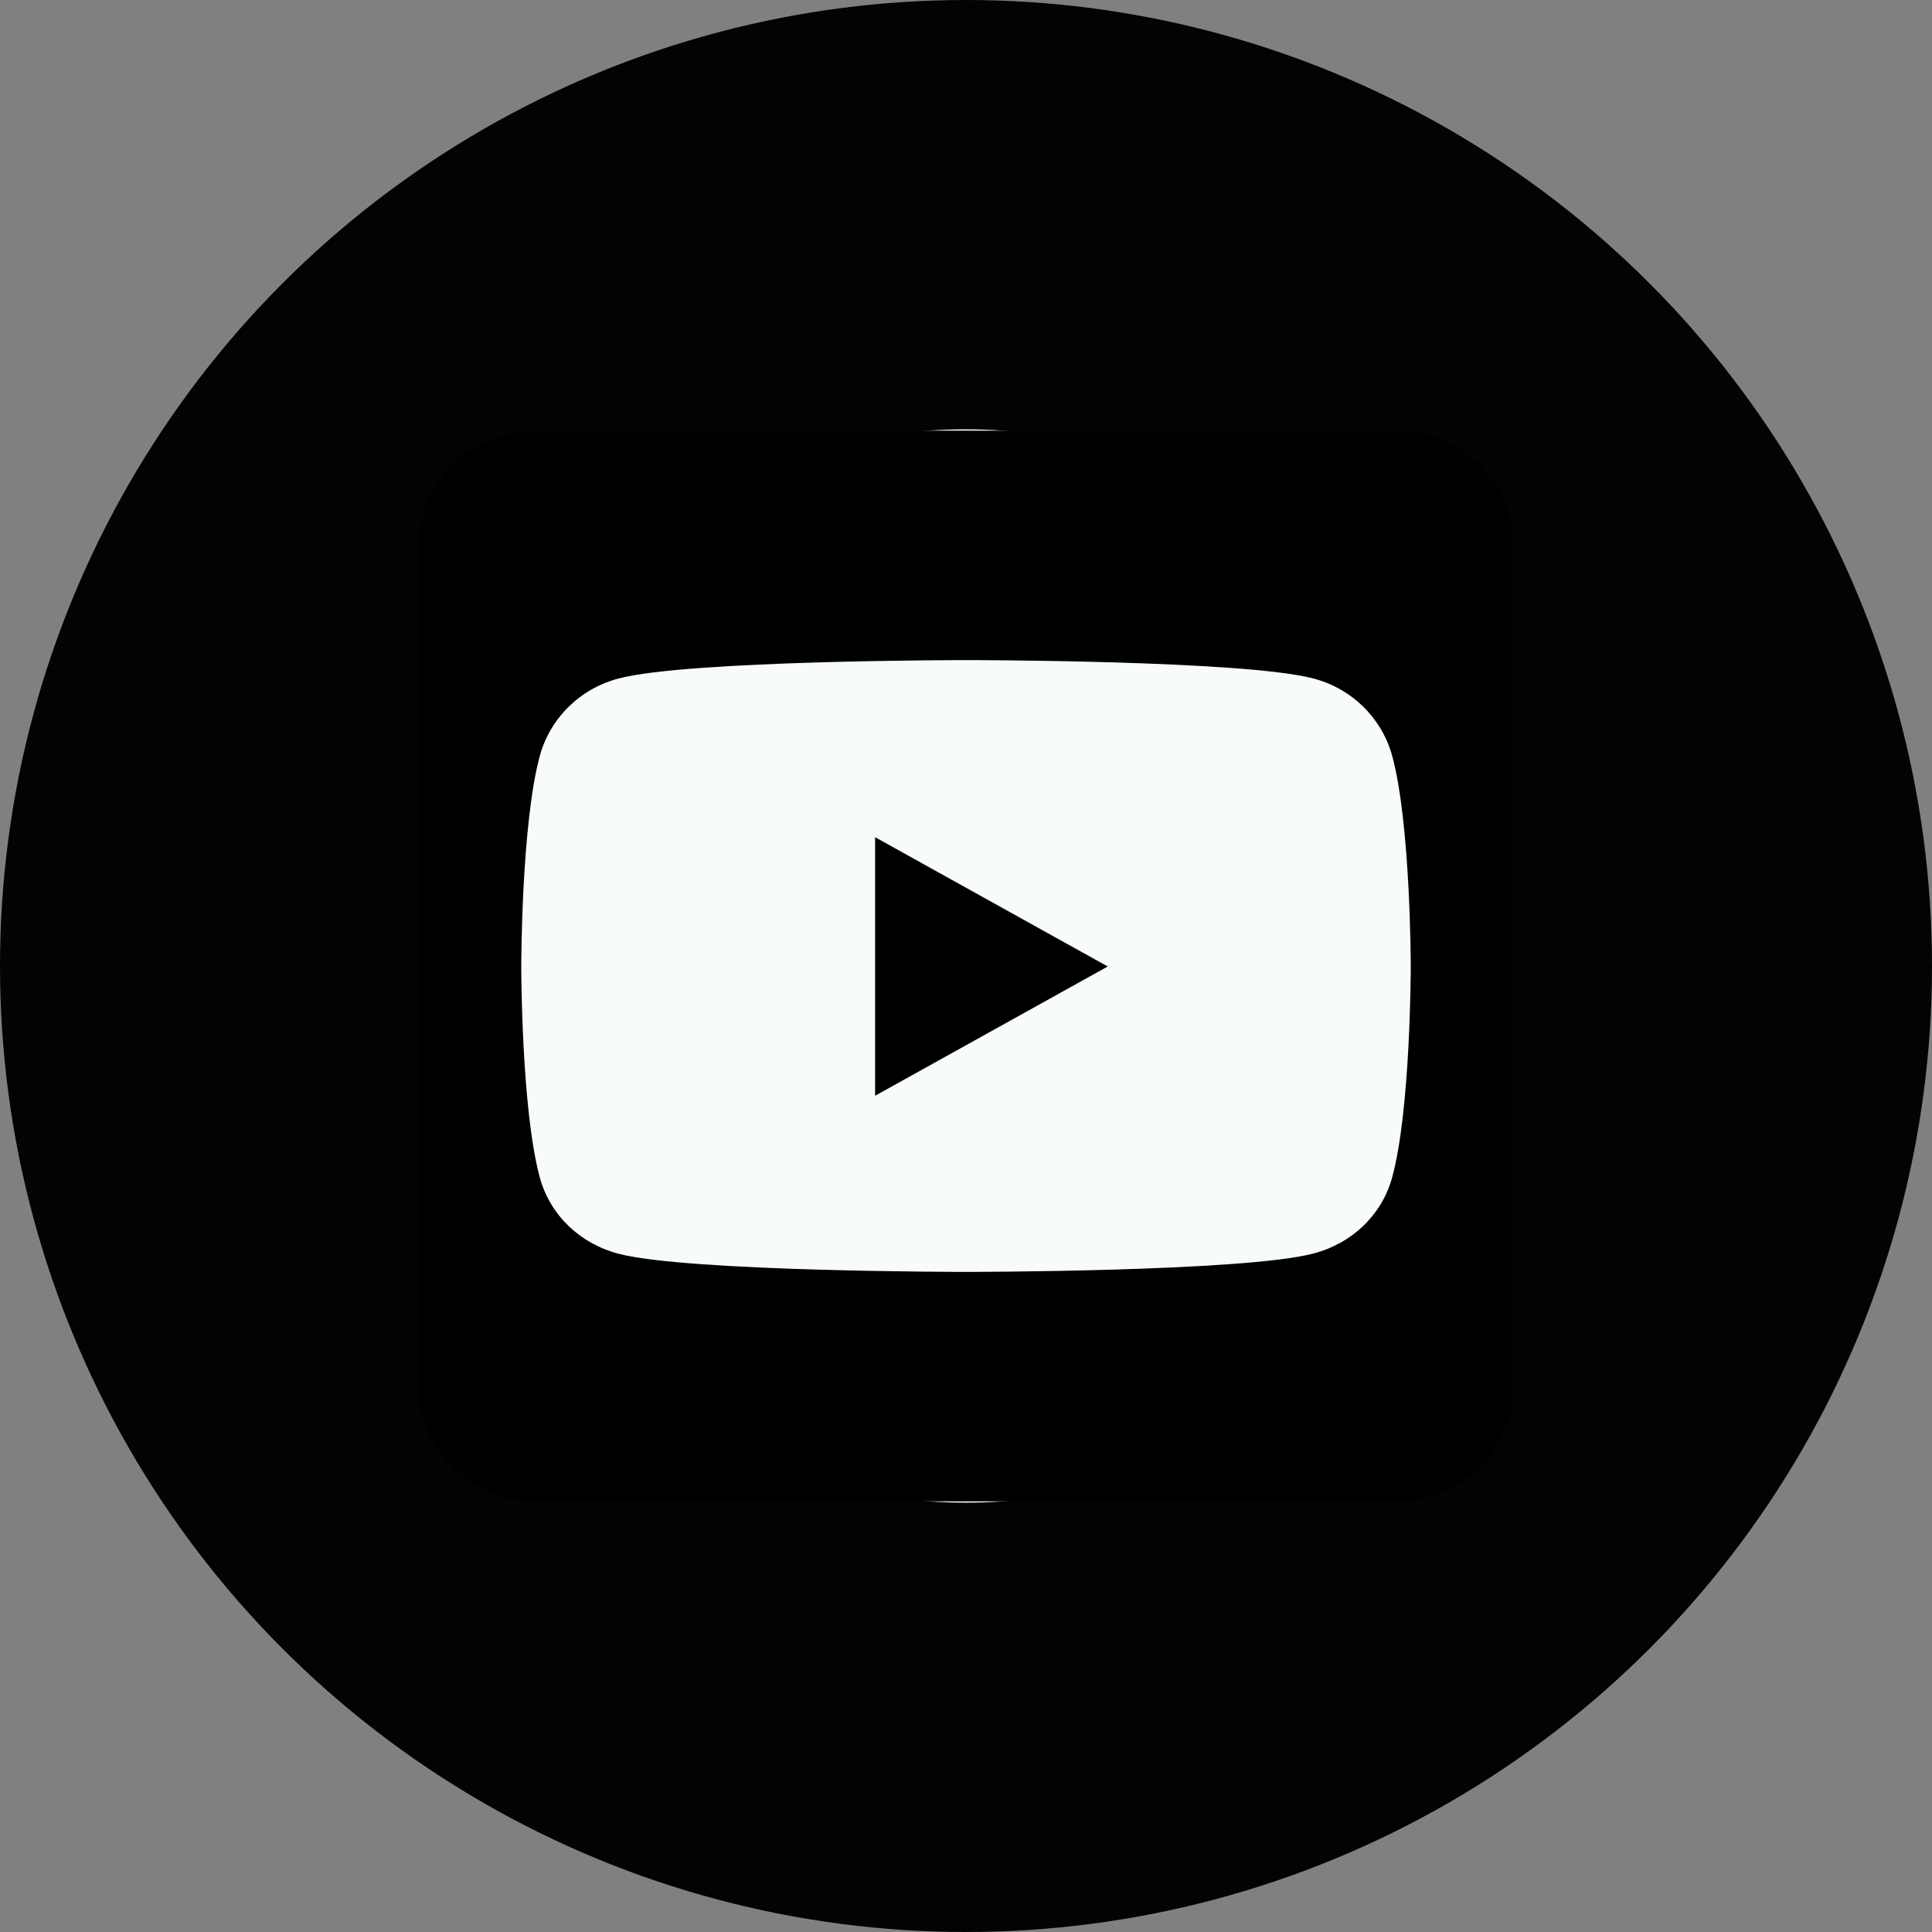
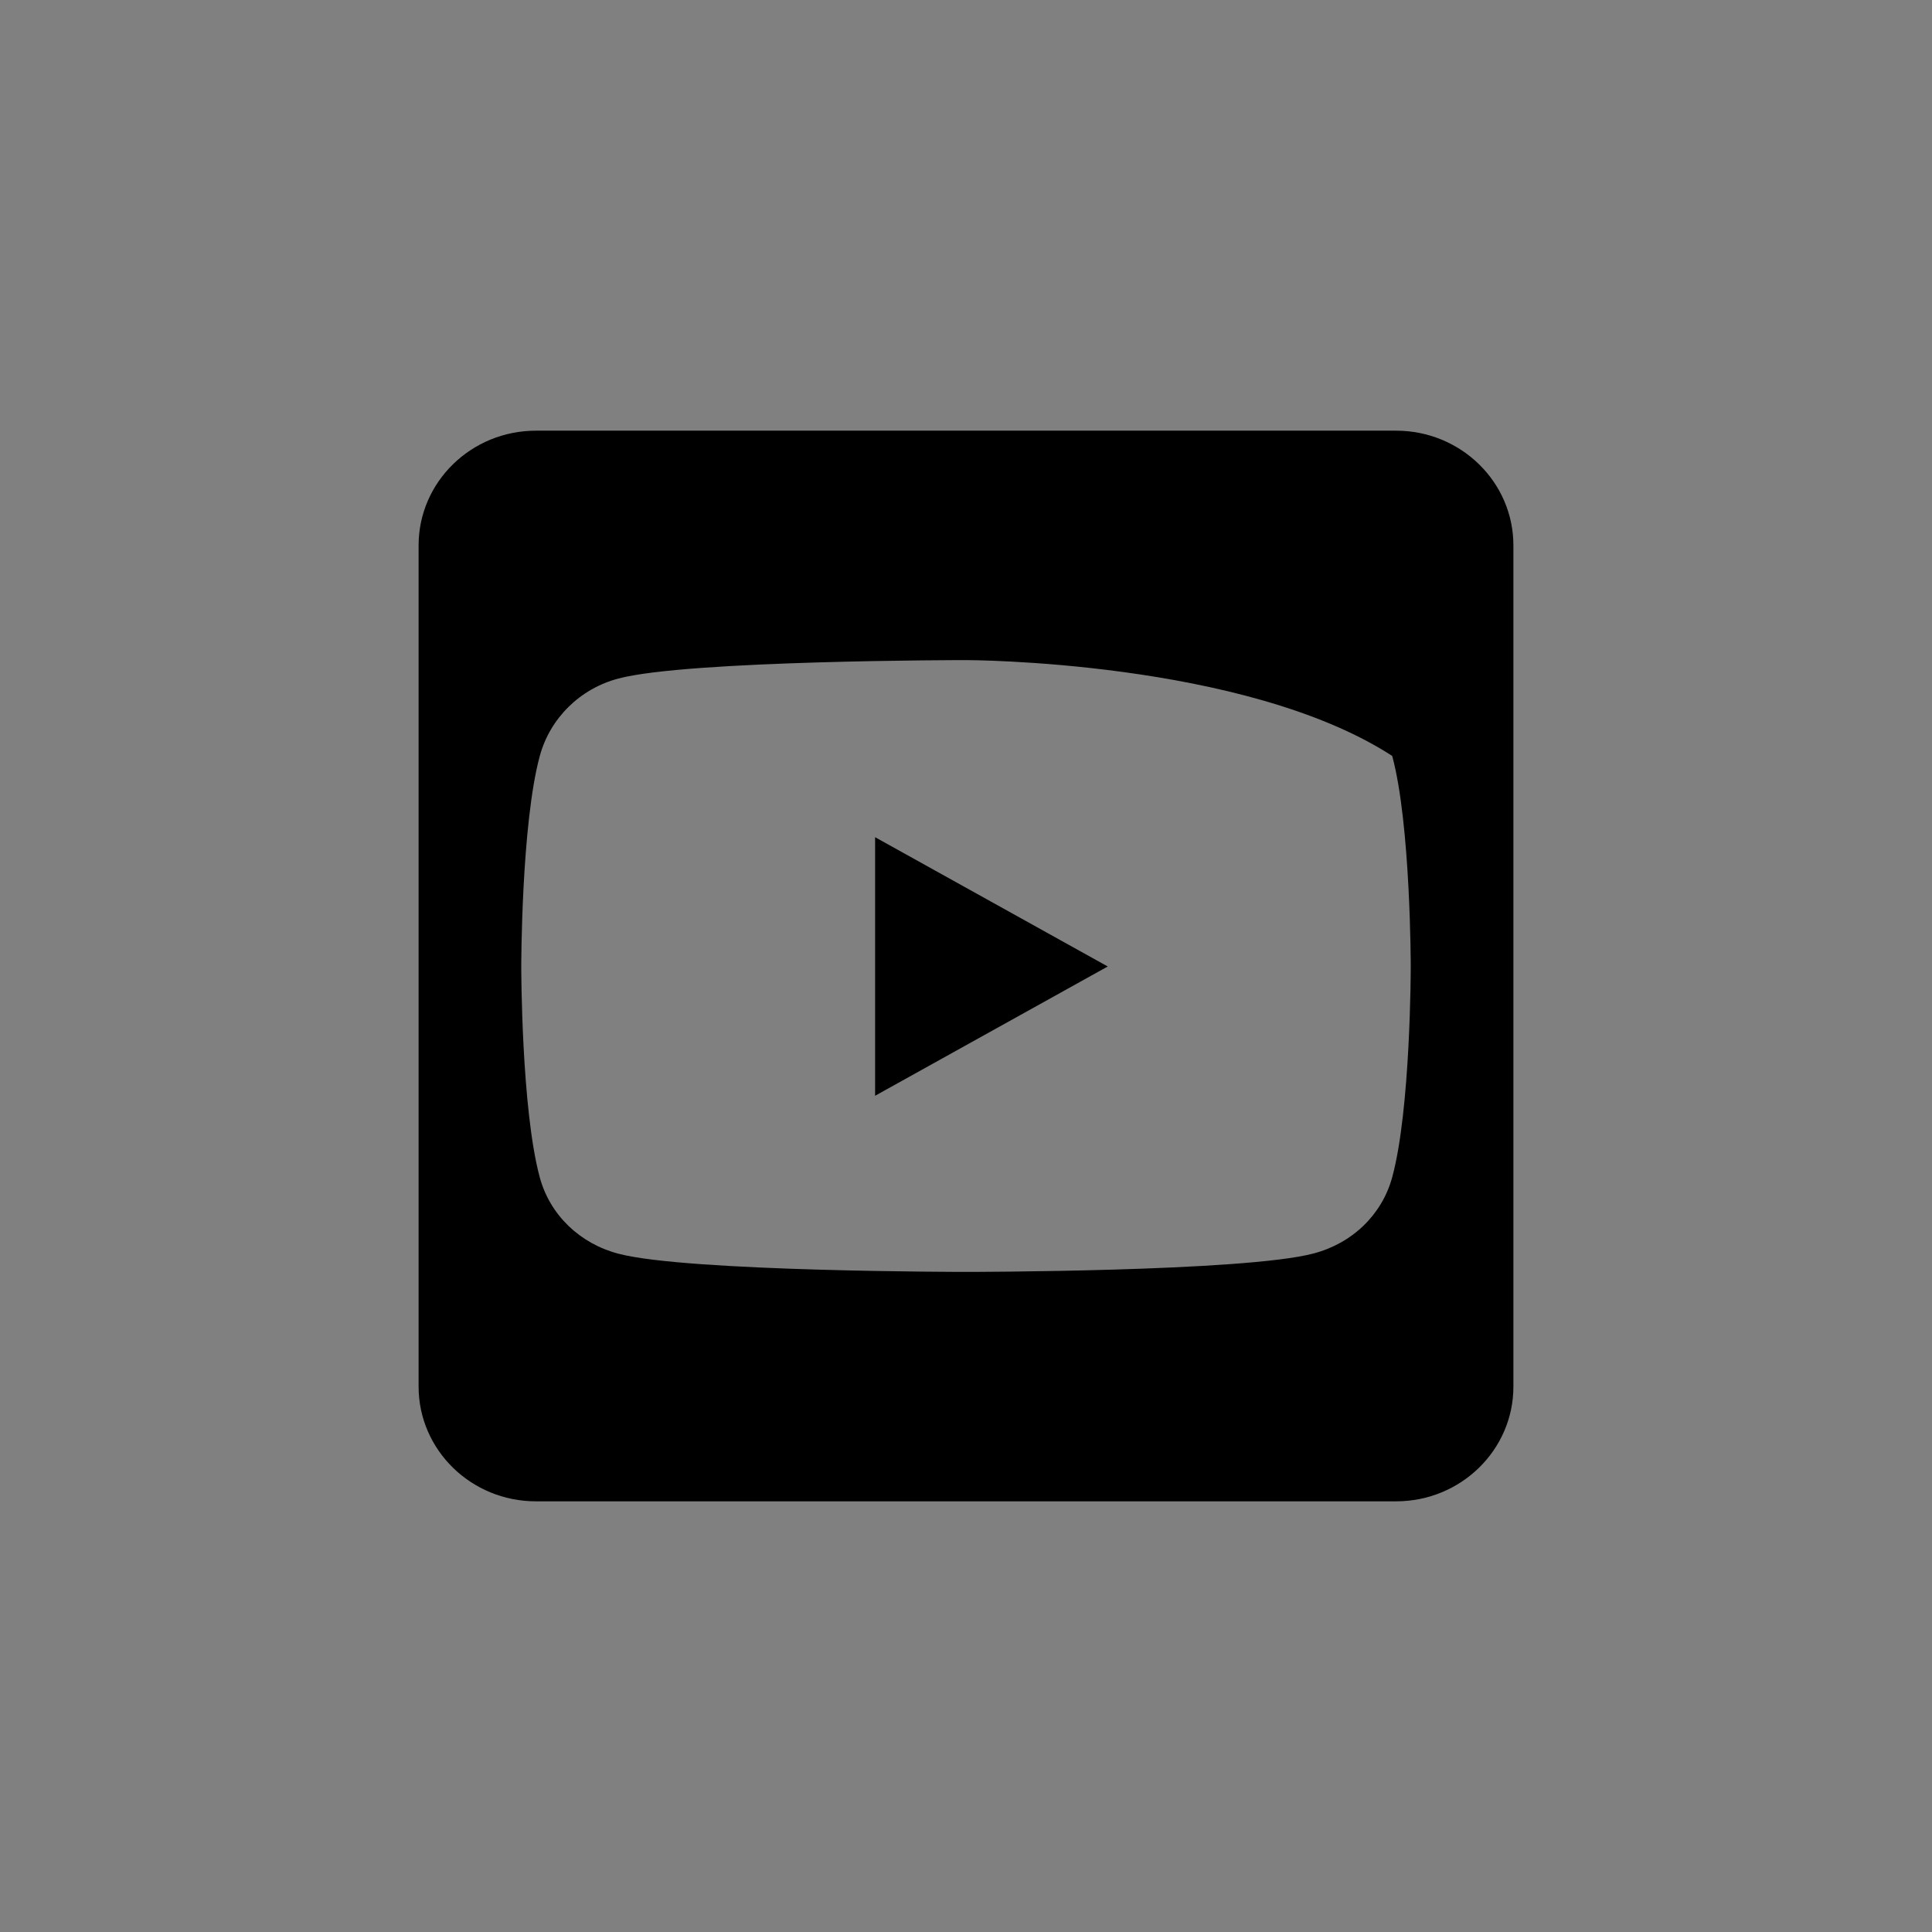
<svg xmlns="http://www.w3.org/2000/svg" width="60" height="60" viewBox="0 0 60 60" fill="none">
  <rect x="0" y="0" width="60" height="60" fill="#808080" stroke="none" />
-   <circle cx="30" cy="30" r="30" fill="#030303" />
-   <circle cx="30" cy="30" r="16.667" fill="#F7FBFA" />
-   <path d="M27.177 26L34.402 30.015L27.177 34.03V26ZM47 16.938V43.062C47 45.029 45.368 46.625 43.357 46.625H16.643C14.632 46.625 13 45.029 13 43.062V16.938C13 14.971 14.632 13.375 16.643 13.375H43.357C45.368 13.375 47 14.971 47 16.938ZM43.812 30.022C43.812 30.022 43.812 25.599 43.236 23.476C42.917 22.303 41.983 21.383 40.792 21.072C38.644 20.5 30 20.5 30 20.5C30 20.5 21.356 20.5 19.208 21.072C18.017 21.383 17.083 22.303 16.764 23.476C16.188 25.591 16.188 30.022 16.188 30.022C16.188 30.022 16.188 34.446 16.764 36.568C17.083 37.741 18.017 38.624 19.208 38.936C21.356 39.5 30 39.5 30 39.5C30 39.5 38.644 39.5 40.792 38.928C41.983 38.617 42.917 37.734 43.236 36.561C43.812 34.446 43.812 30.022 43.812 30.022V30.022Z" fill="black" />
+   <path d="M27.177 26L34.402 30.015L27.177 34.03V26ZM47 16.938V43.062C47 45.029 45.368 46.625 43.357 46.625H16.643C14.632 46.625 13 45.029 13 43.062V16.938C13 14.971 14.632 13.375 16.643 13.375H43.357C45.368 13.375 47 14.971 47 16.938ZM43.812 30.022C43.812 30.022 43.812 25.599 43.236 23.476C38.644 20.5 30 20.5 30 20.5C30 20.5 21.356 20.5 19.208 21.072C18.017 21.383 17.083 22.303 16.764 23.476C16.188 25.591 16.188 30.022 16.188 30.022C16.188 30.022 16.188 34.446 16.764 36.568C17.083 37.741 18.017 38.624 19.208 38.936C21.356 39.5 30 39.5 30 39.5C30 39.5 38.644 39.5 40.792 38.928C41.983 38.617 42.917 37.734 43.236 36.561C43.812 34.446 43.812 30.022 43.812 30.022V30.022Z" fill="black" />
</svg>